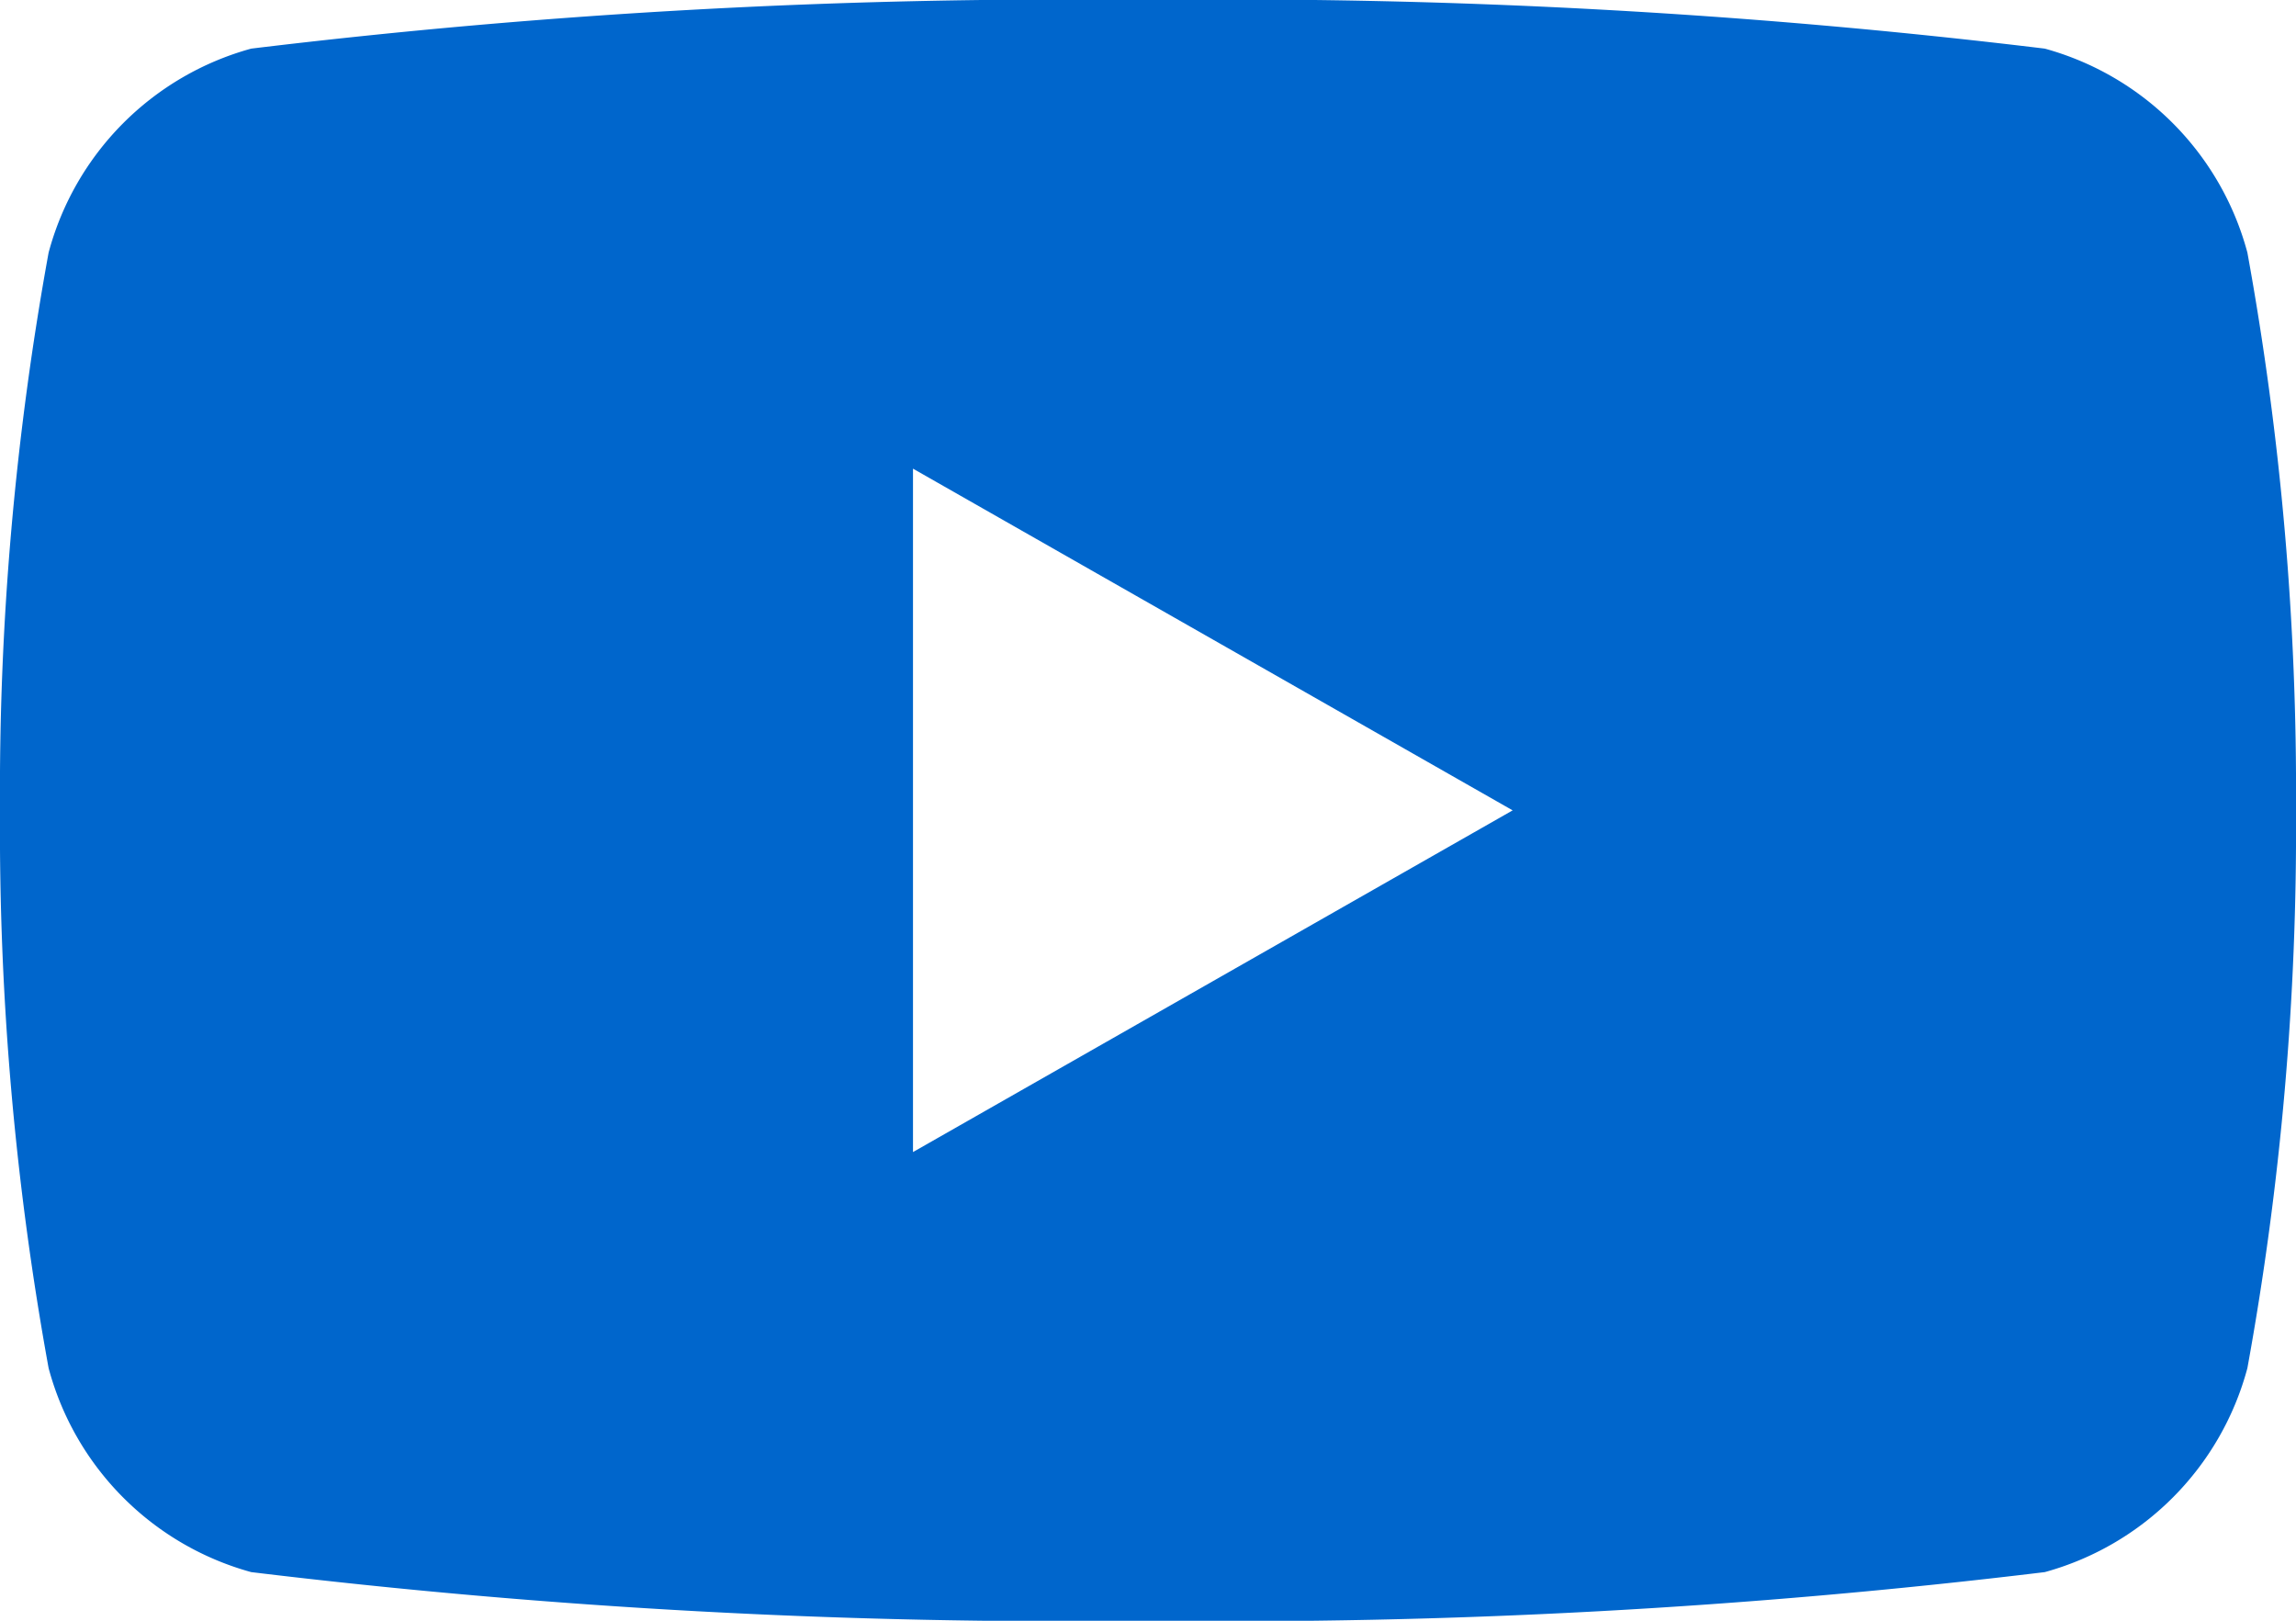
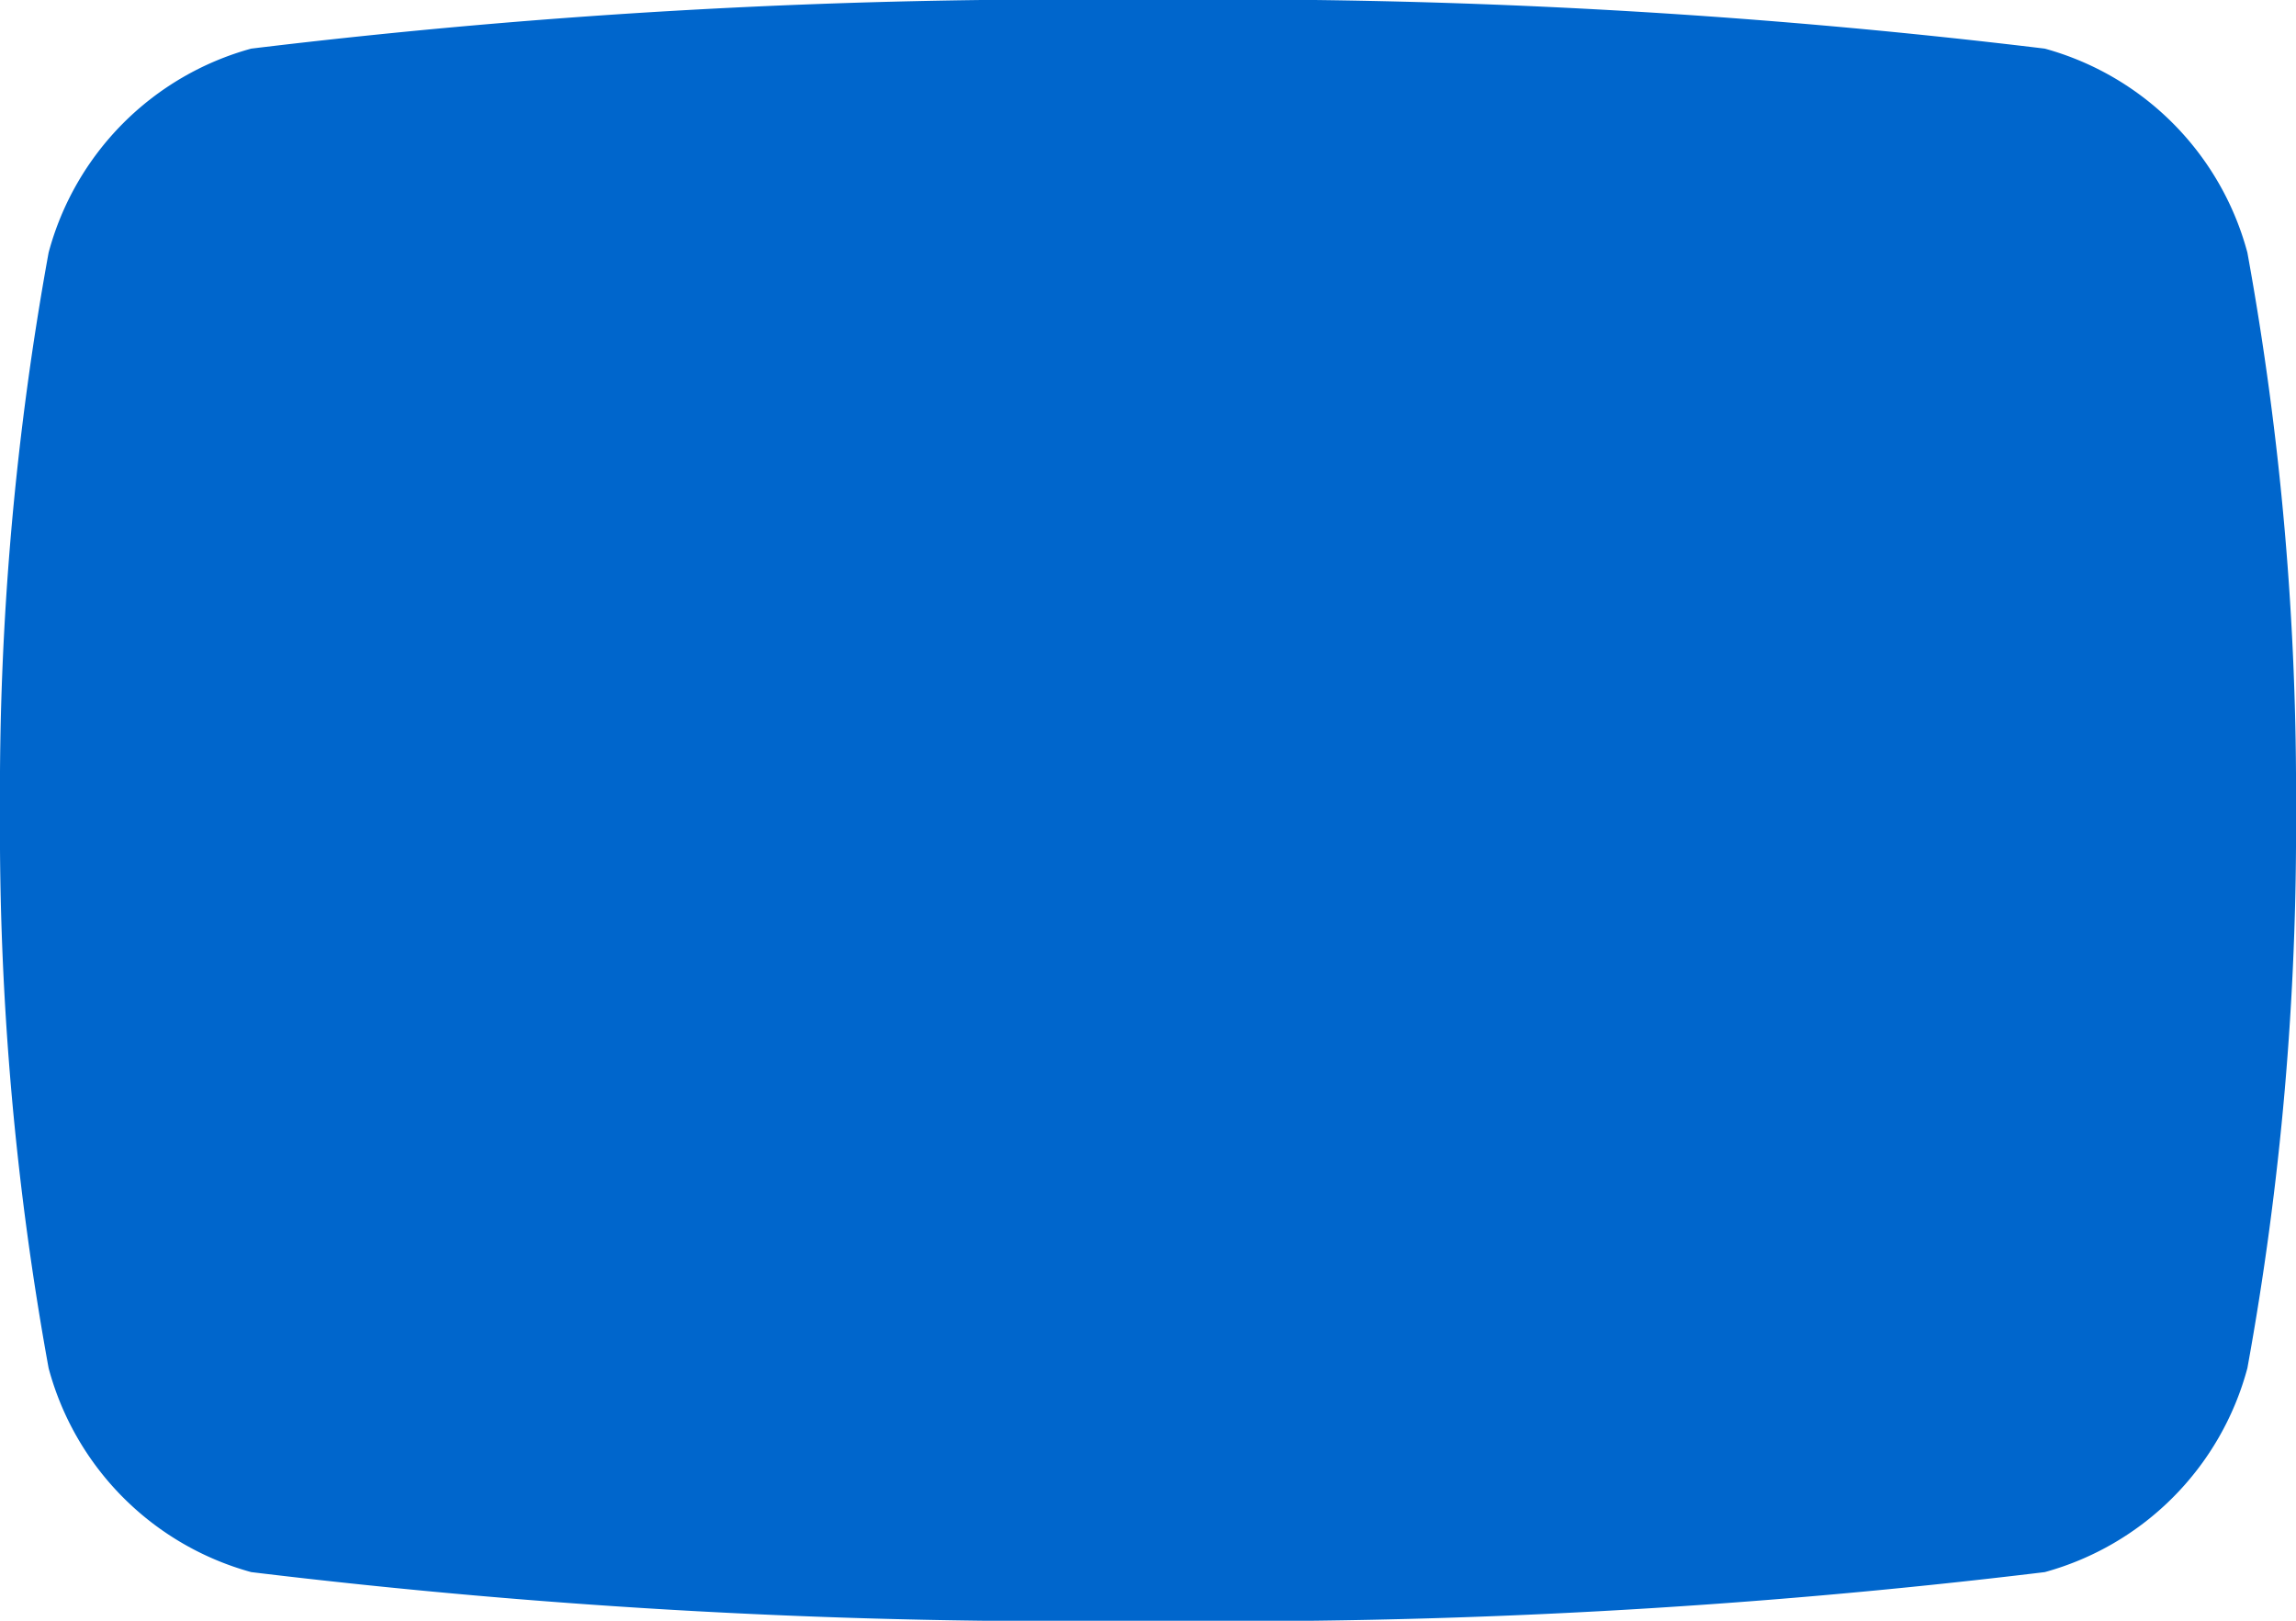
<svg xmlns="http://www.w3.org/2000/svg" viewBox="0 0 17 12">
  <defs>
    <style>.cls-1{fill:#06c;}</style>
  </defs>
  <g id="レイヤー_2" data-name="レイヤー 2">
    <g id="ヘッダーメニュー">
-       <path class="cls-1" d="M16.64,1.87A2.14,2.14,0,0,0,15.14.36,50.07,50.07,0,0,0,8.5,0,50.07,50.07,0,0,0,1.86.36,2.14,2.14,0,0,0,.36,1.87,22.25,22.25,0,0,0,0,6a22.25,22.25,0,0,0,.36,4.13,2.14,2.14,0,0,0,1.5,1.51A50.07,50.07,0,0,0,8.5,12a50.07,50.07,0,0,0,6.64-.36,2.14,2.14,0,0,0,1.5-1.51A22.25,22.25,0,0,0,17,6,22.25,22.25,0,0,0,16.64,1.87ZM6.76,8.53V3.47L11.2,6Z" />
+       <path class="cls-1" d="M16.64,1.87A2.14,2.14,0,0,0,15.14.36,50.07,50.07,0,0,0,8.5,0,50.07,50.07,0,0,0,1.86.36,2.14,2.14,0,0,0,.36,1.87,22.25,22.25,0,0,0,0,6a22.25,22.25,0,0,0,.36,4.13,2.14,2.14,0,0,0,1.5,1.51A50.07,50.07,0,0,0,8.5,12a50.07,50.07,0,0,0,6.64-.36,2.14,2.14,0,0,0,1.5-1.51A22.25,22.25,0,0,0,17,6,22.25,22.25,0,0,0,16.64,1.87ZM6.76,8.53L11.2,6Z" />
    </g>
  </g>
</svg>